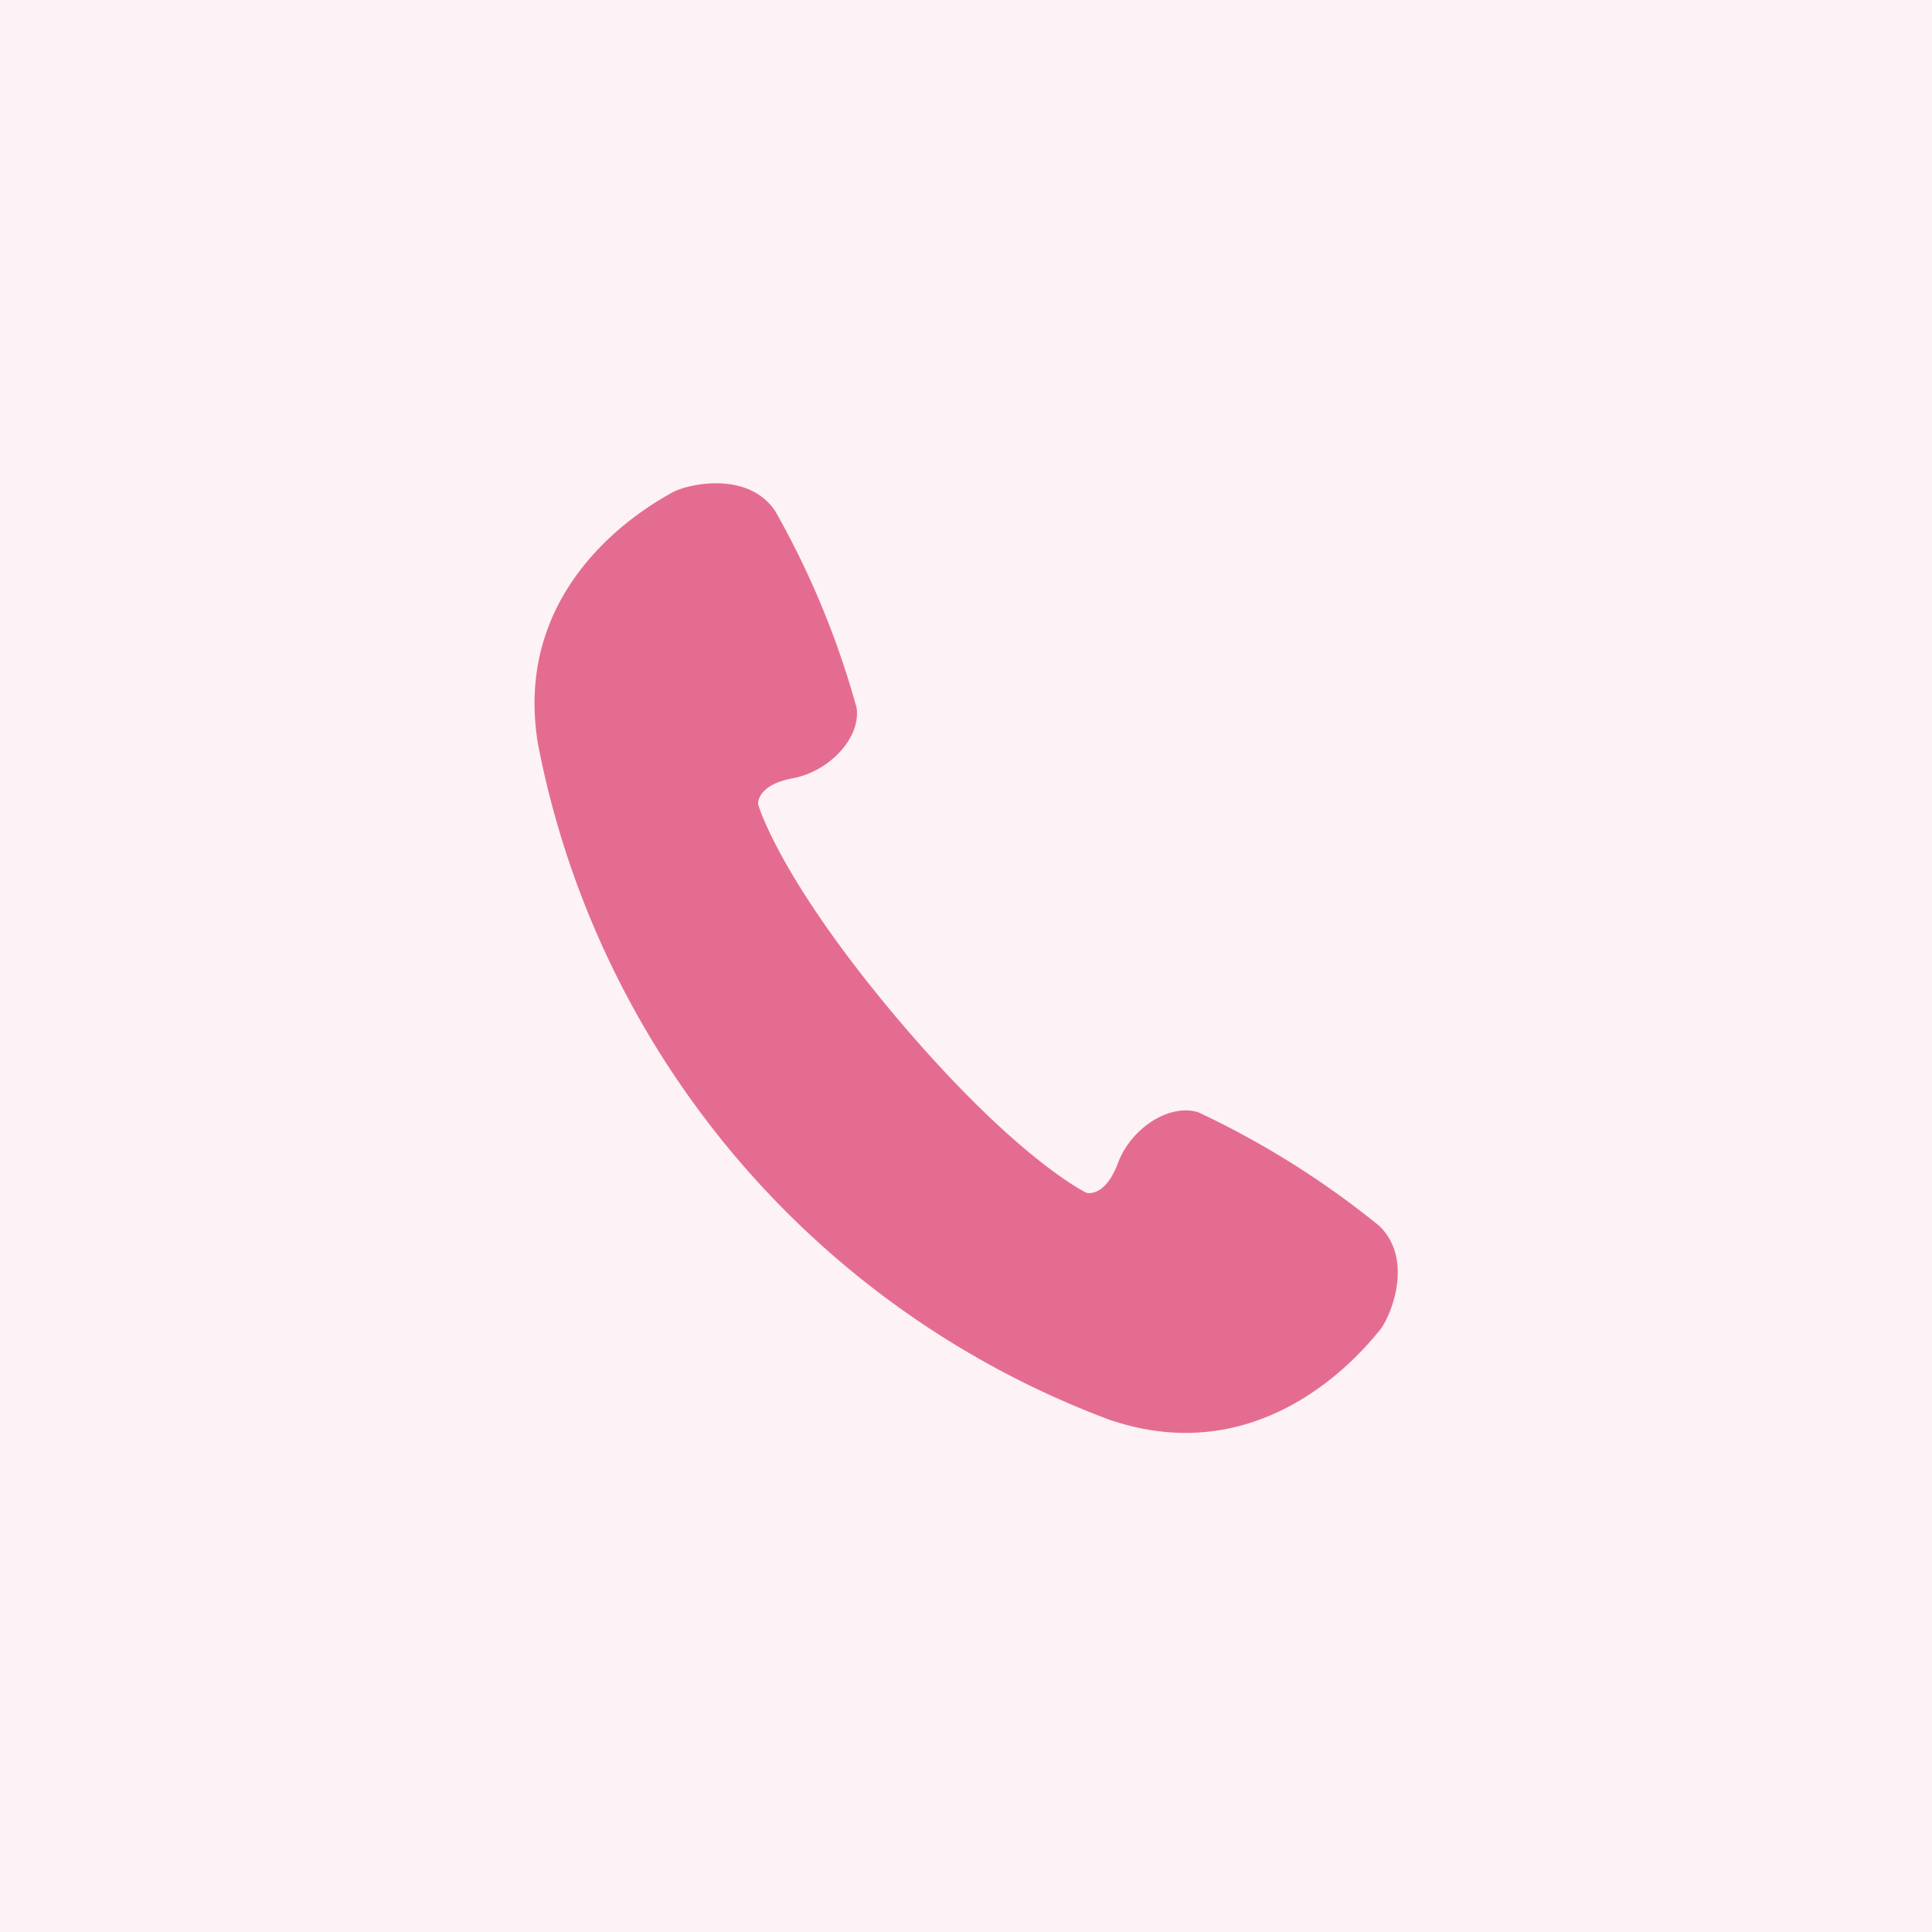
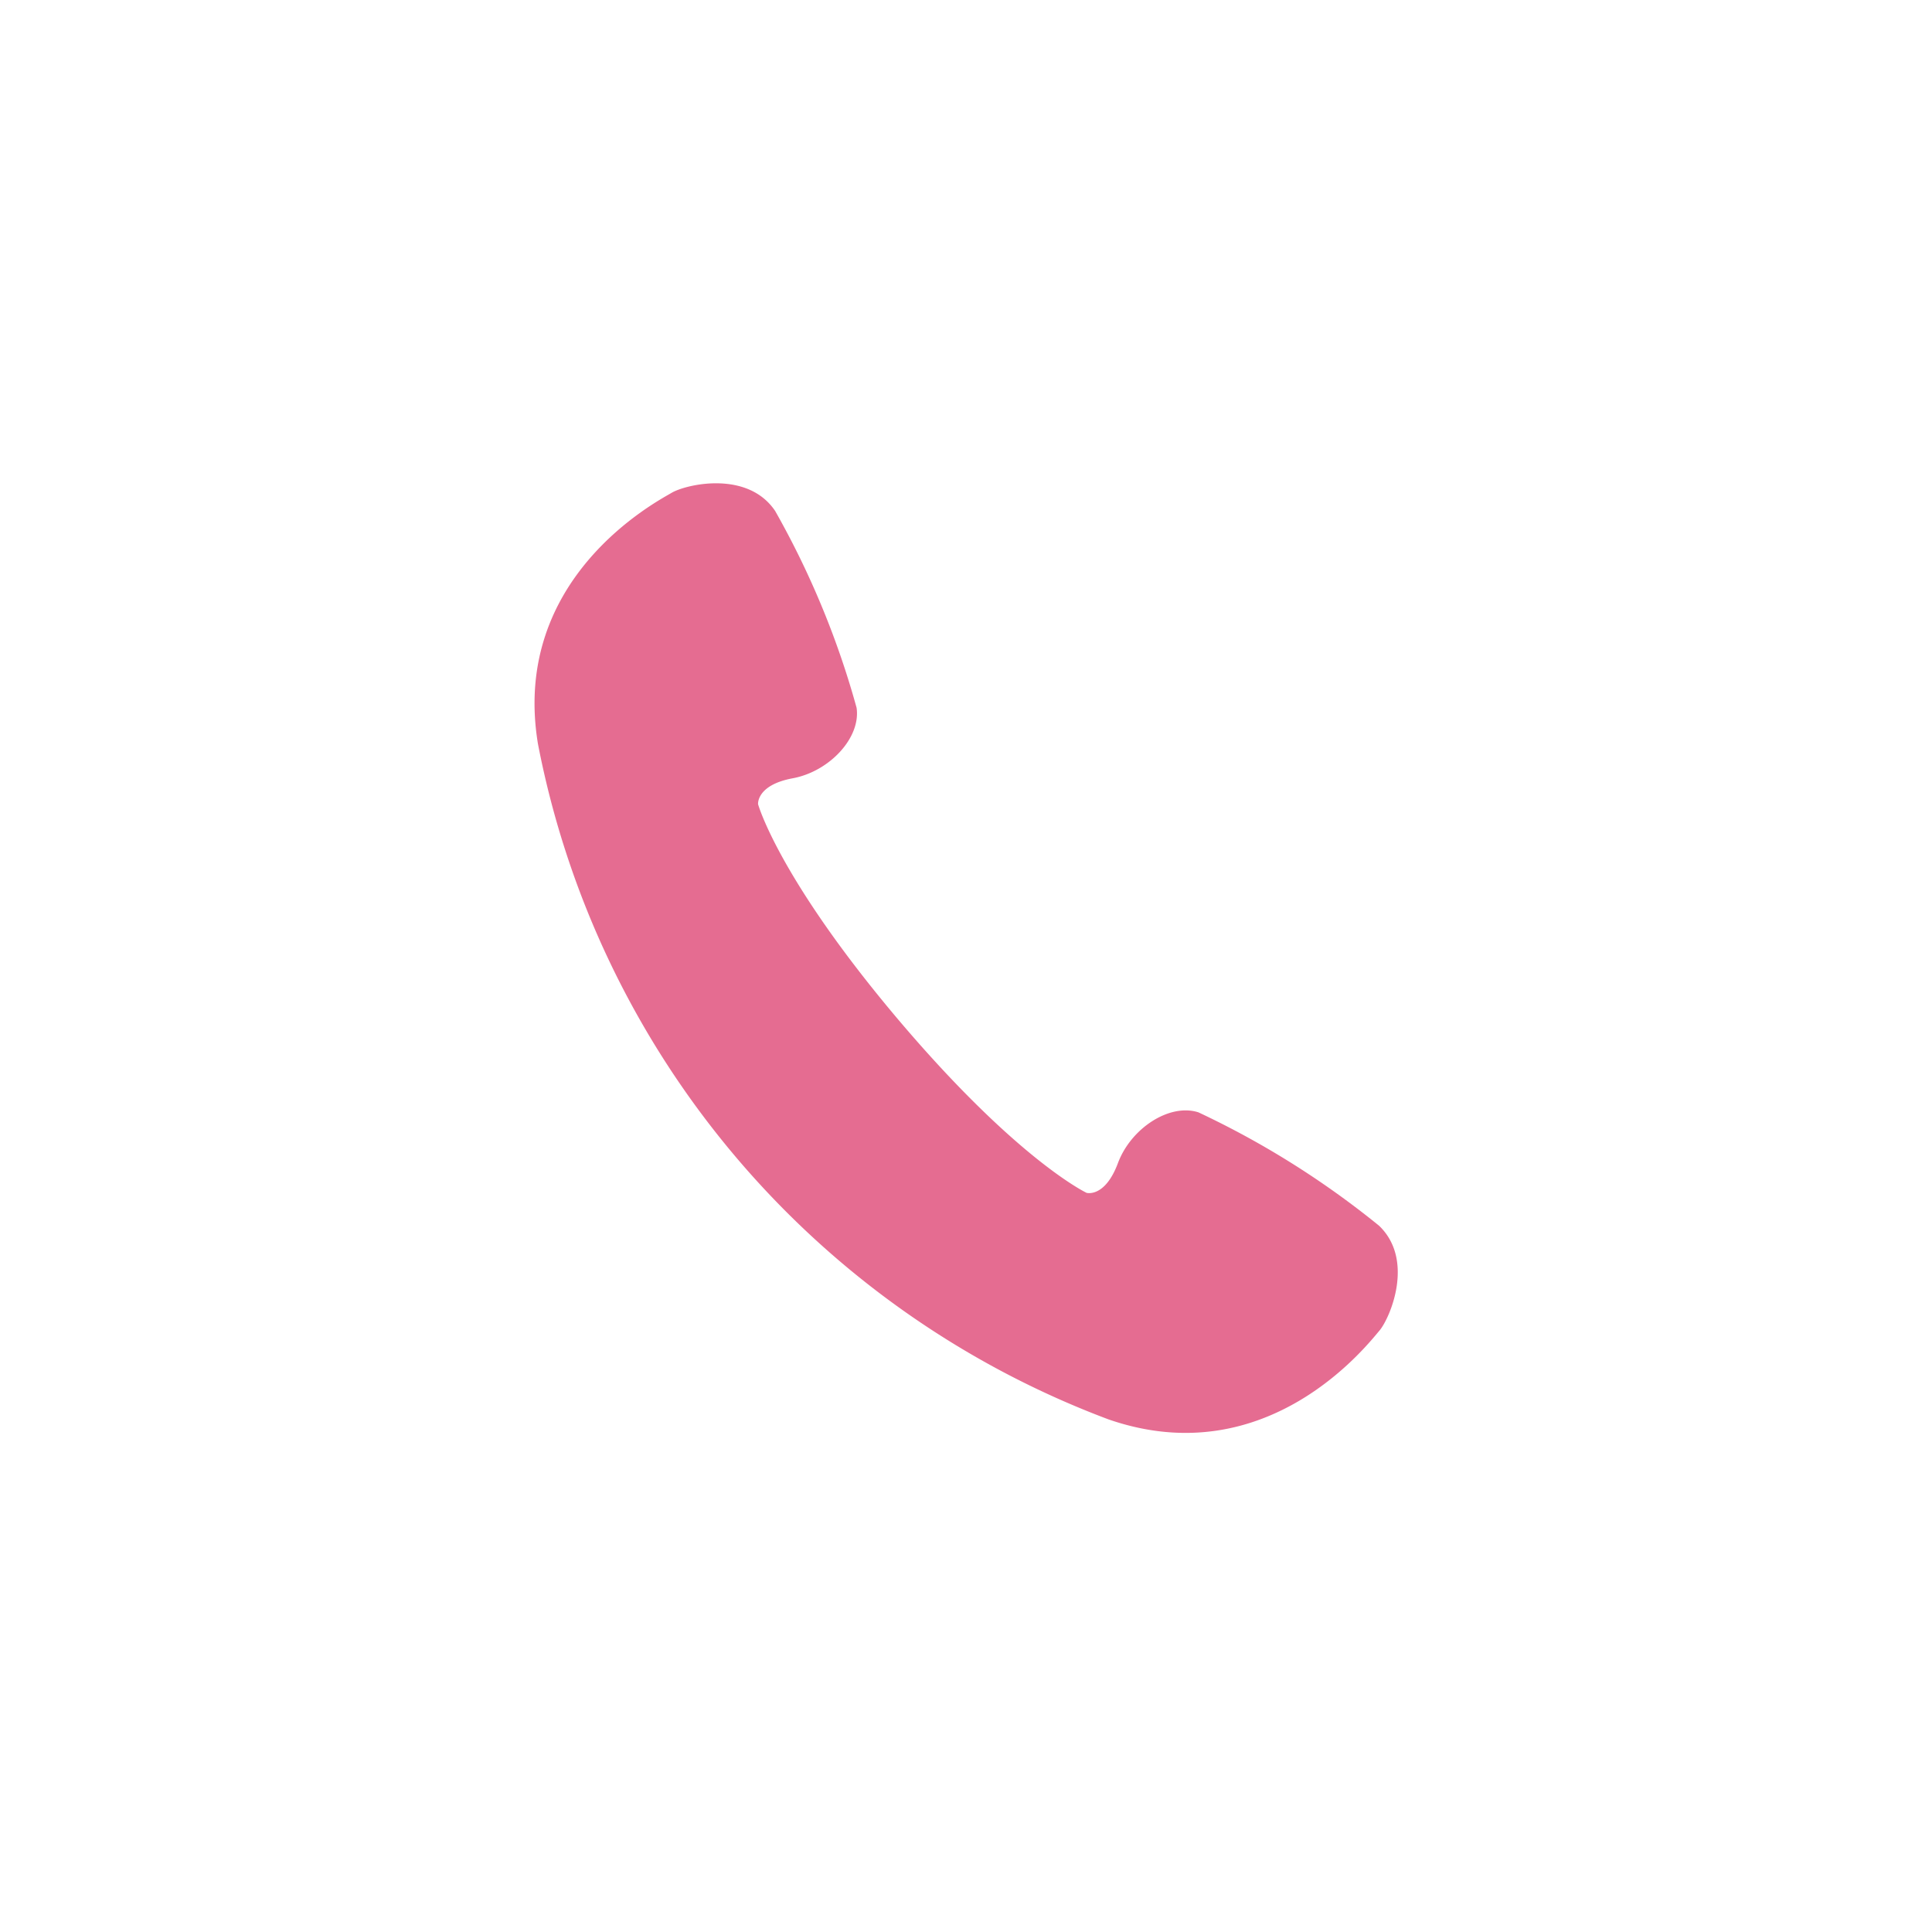
<svg xmlns="http://www.w3.org/2000/svg" id="fix_tel.svg" width="120" height="120" viewBox="0 0 120 120">
  <defs>
    <style>
      .cls-1 {
        fill: #fdf2f5;
      }

      .cls-2 {
        fill: #e56c91;
        fill-rule: evenodd;
      }
    </style>
  </defs>
-   <rect id="bg" class="cls-1" width="120" height="120" />
  <path id="シェイプ_11" data-name="シェイプ 11" class="cls-2" d="M373.654,2143.13a54.567,54.567,0,0,0-11.216-7.04c-1.807-.58-4.2,1-5,3.15-0.811,2.17-1.947,1.85-1.947,1.85s-4.3-2.02-11.724-10.79c-7.423-8.79-8.682-13.35-8.682-13.35s-0.113-1.19,2.155-1.61,4.239-2.51,3.964-4.38a53.807,53.807,0,0,0-5.056-12.22c-1.72-2.56-5.559-1.65-6.432-1.13s-10.02,5.26-8.3,15.61a56.18,56.18,0,0,0,35.433,41.94c9.927,3.44,16.165-4.75,16.829-5.51C374.338,2148.87,375.886,2145.26,373.654,2143.13Z" transform="translate(-288 -2067)" />
</svg>